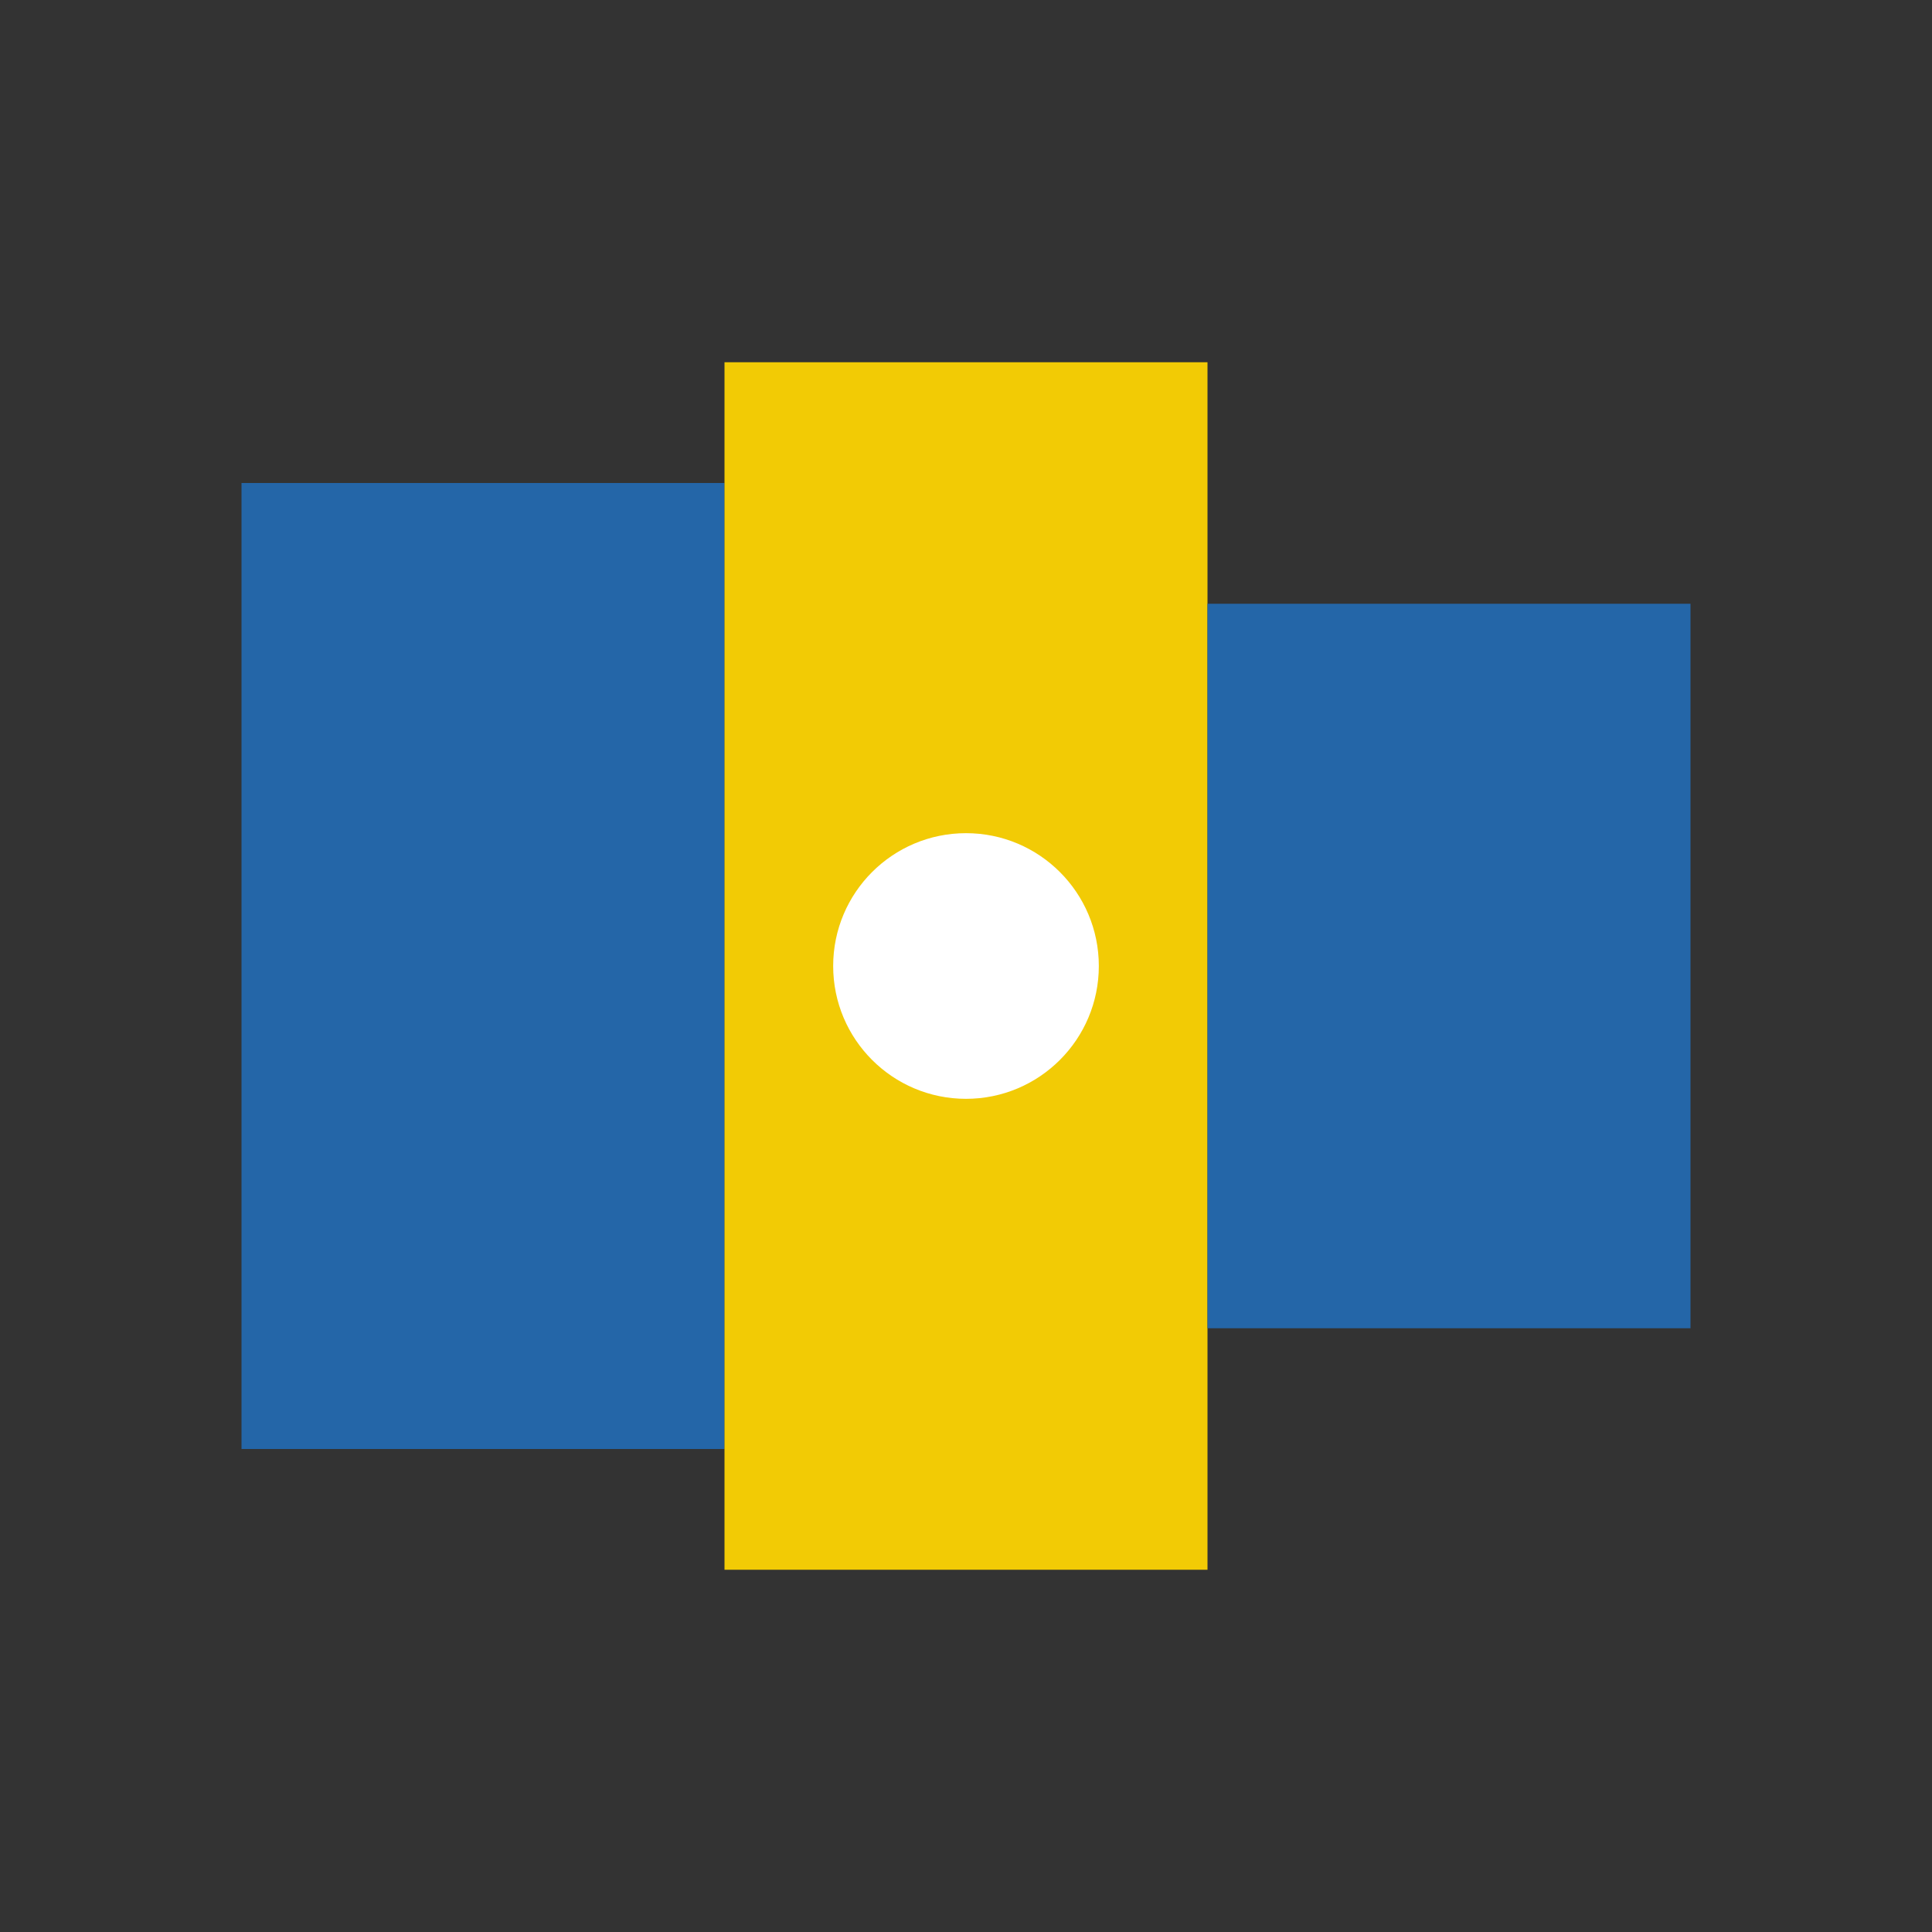
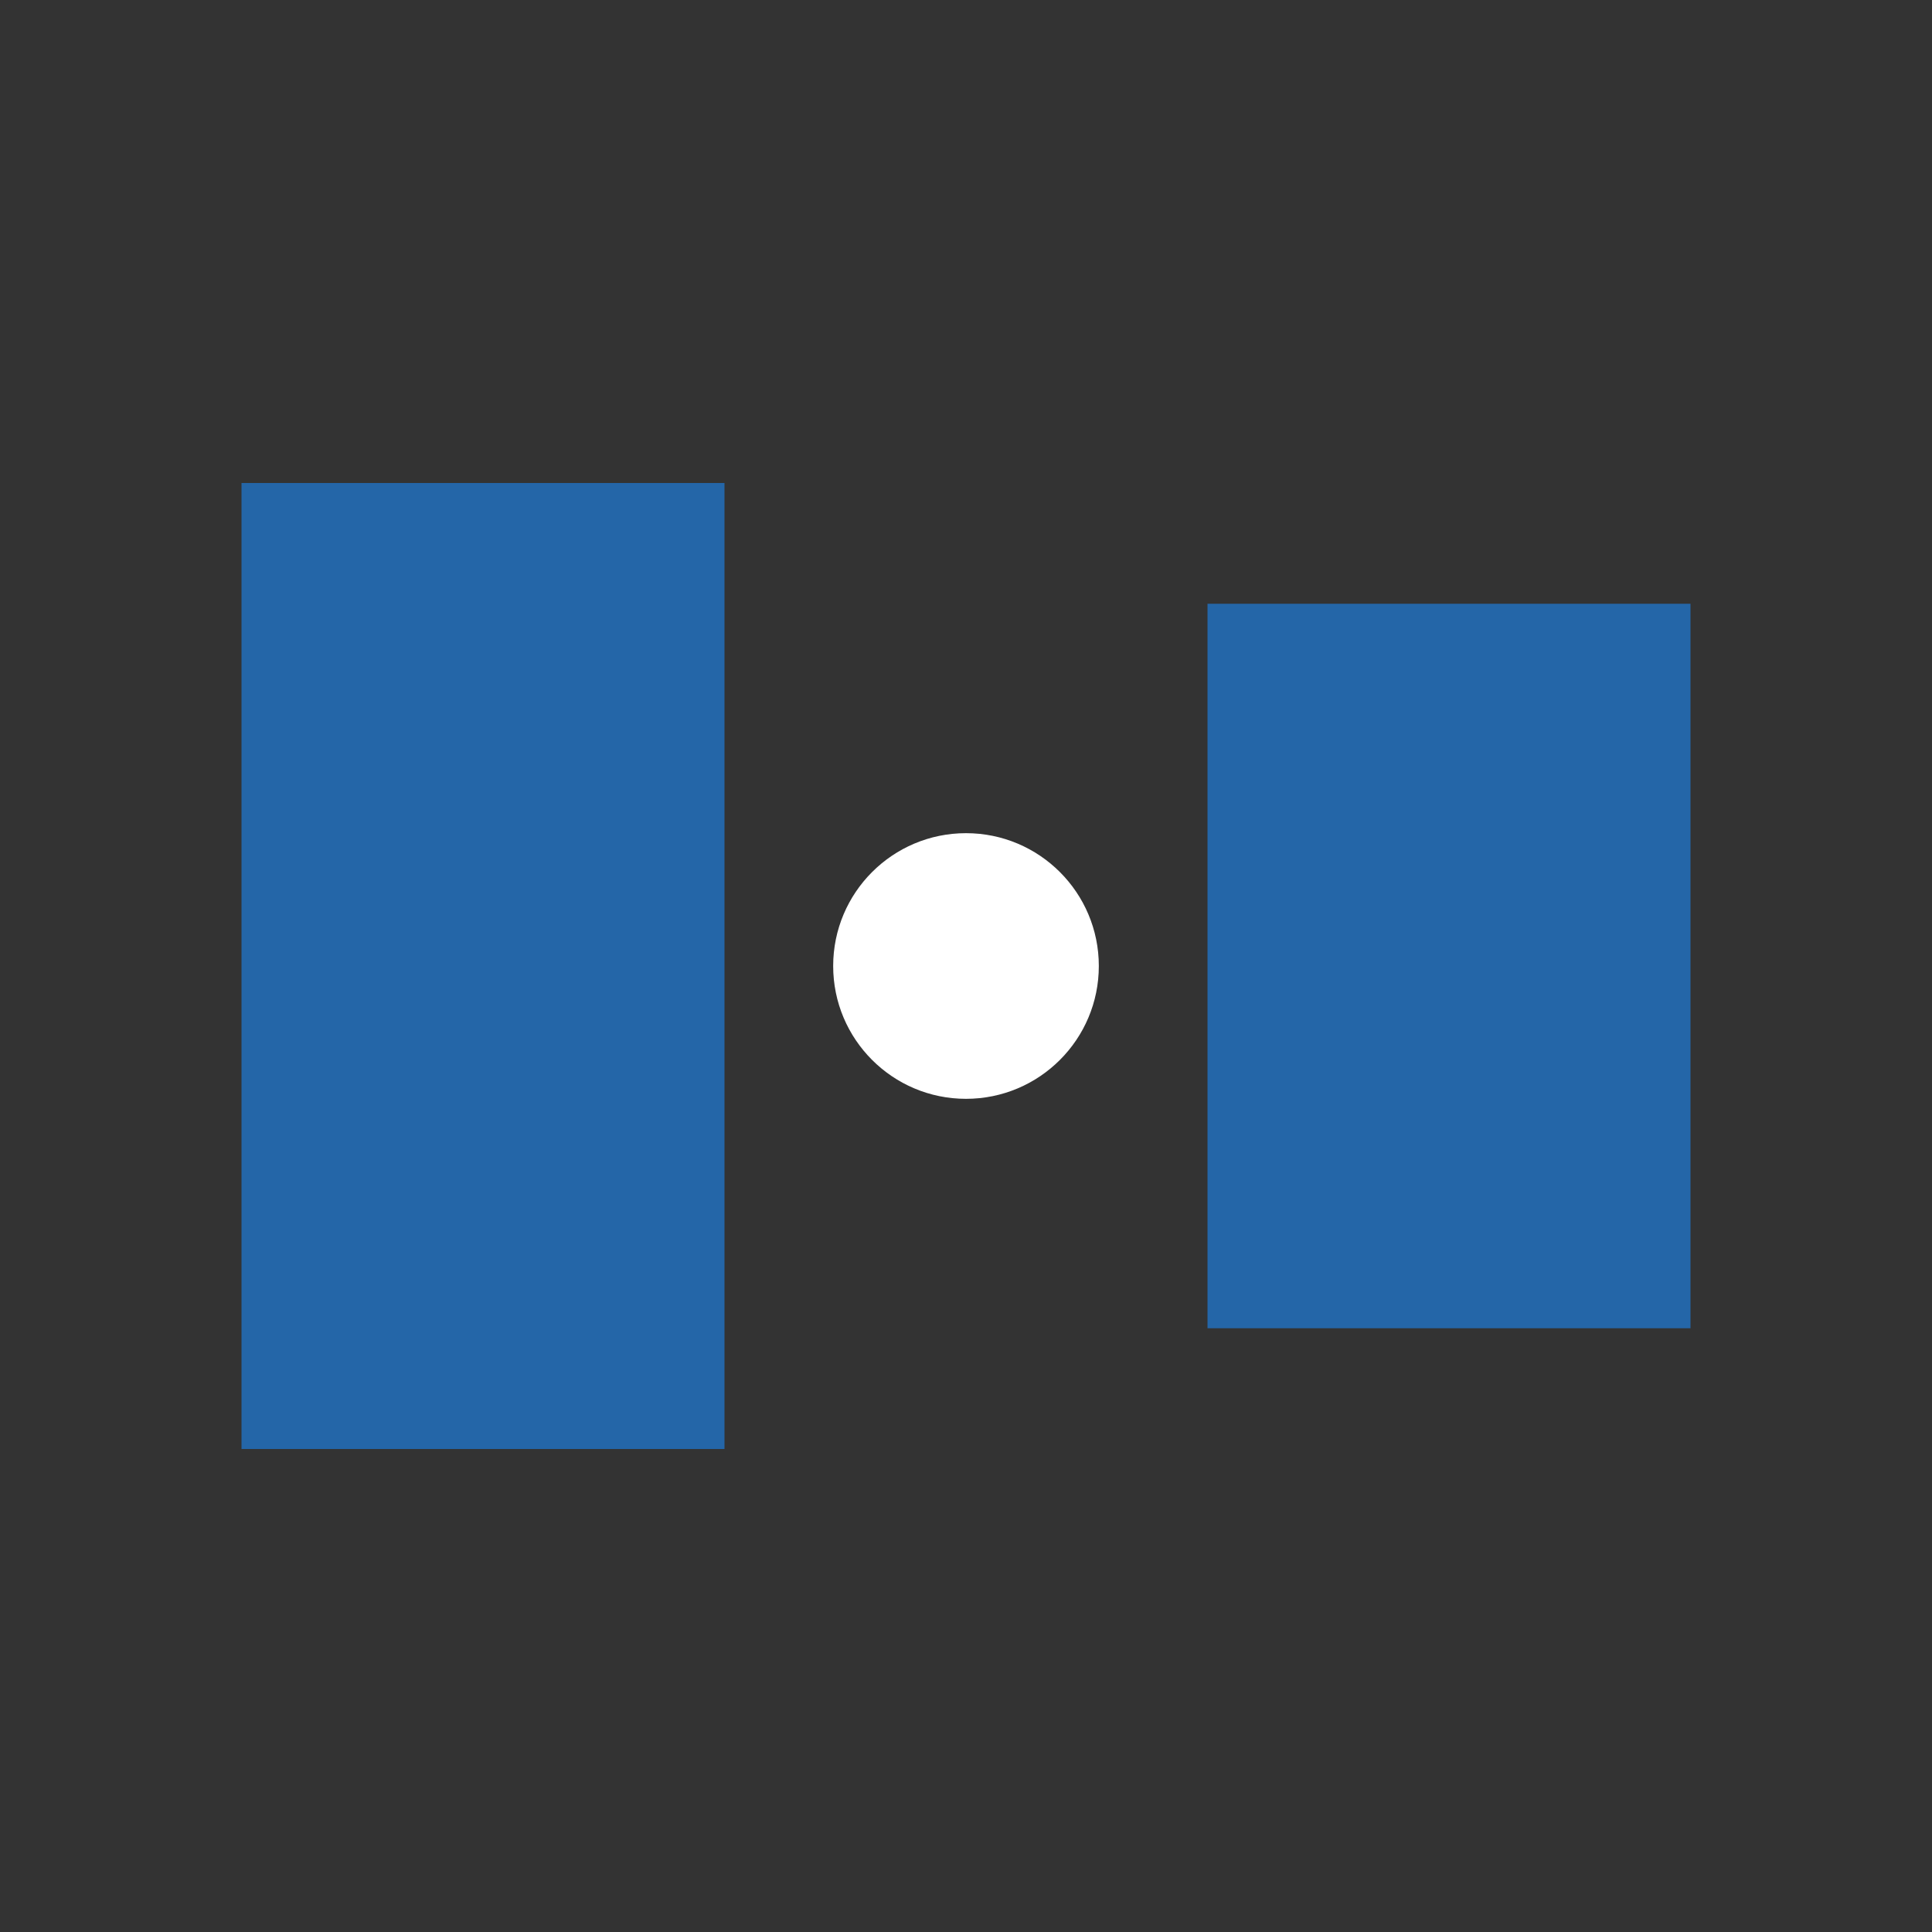
<svg xmlns="http://www.w3.org/2000/svg" width="32" height="32" viewBox="0 0 32 32">
  <rect x="0" y="0" width="32" height="32" fill="#333333" stroke="none" />
  <rect x="4" y="8" width="8" height="16" fill="#2466A8" />
-   <rect x="12" y="6" width="8" height="20" fill="#F2CB05" />
  <rect x="20" y="10" width="8" height="12" fill="#2466A8" />
  <circle cx="16" cy="16" r="2.2" fill="#FFF" />
</svg>